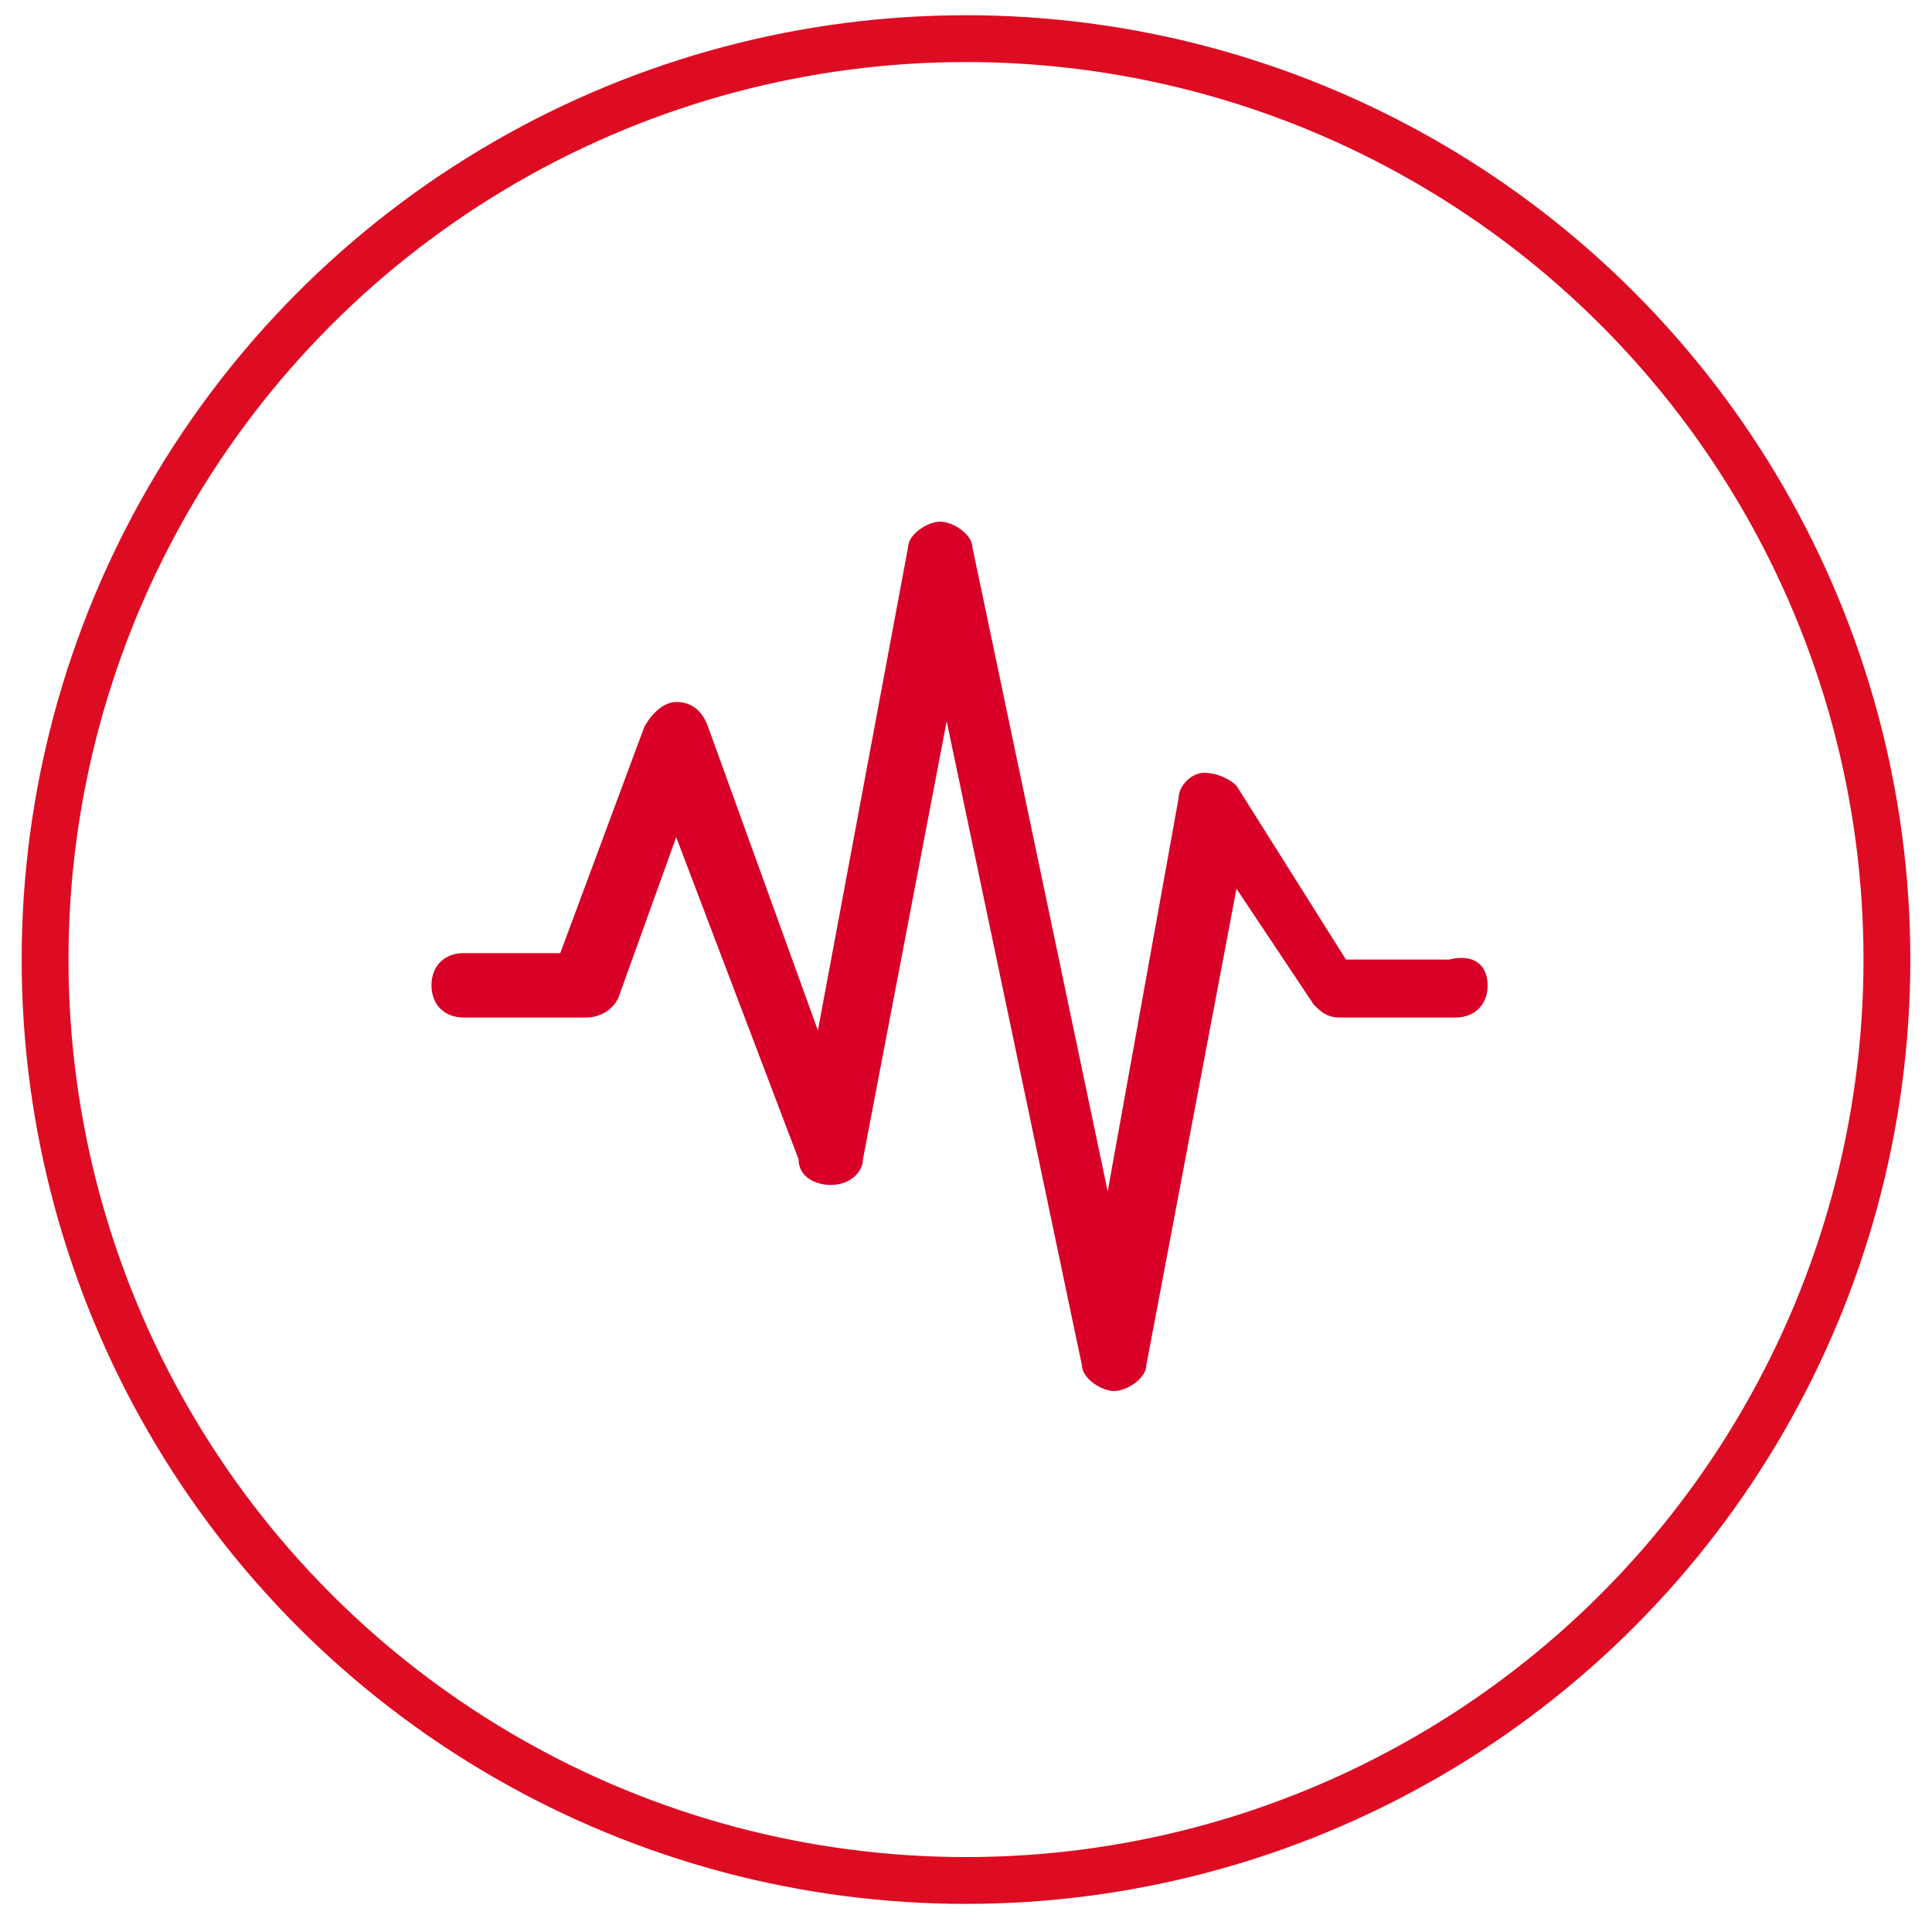
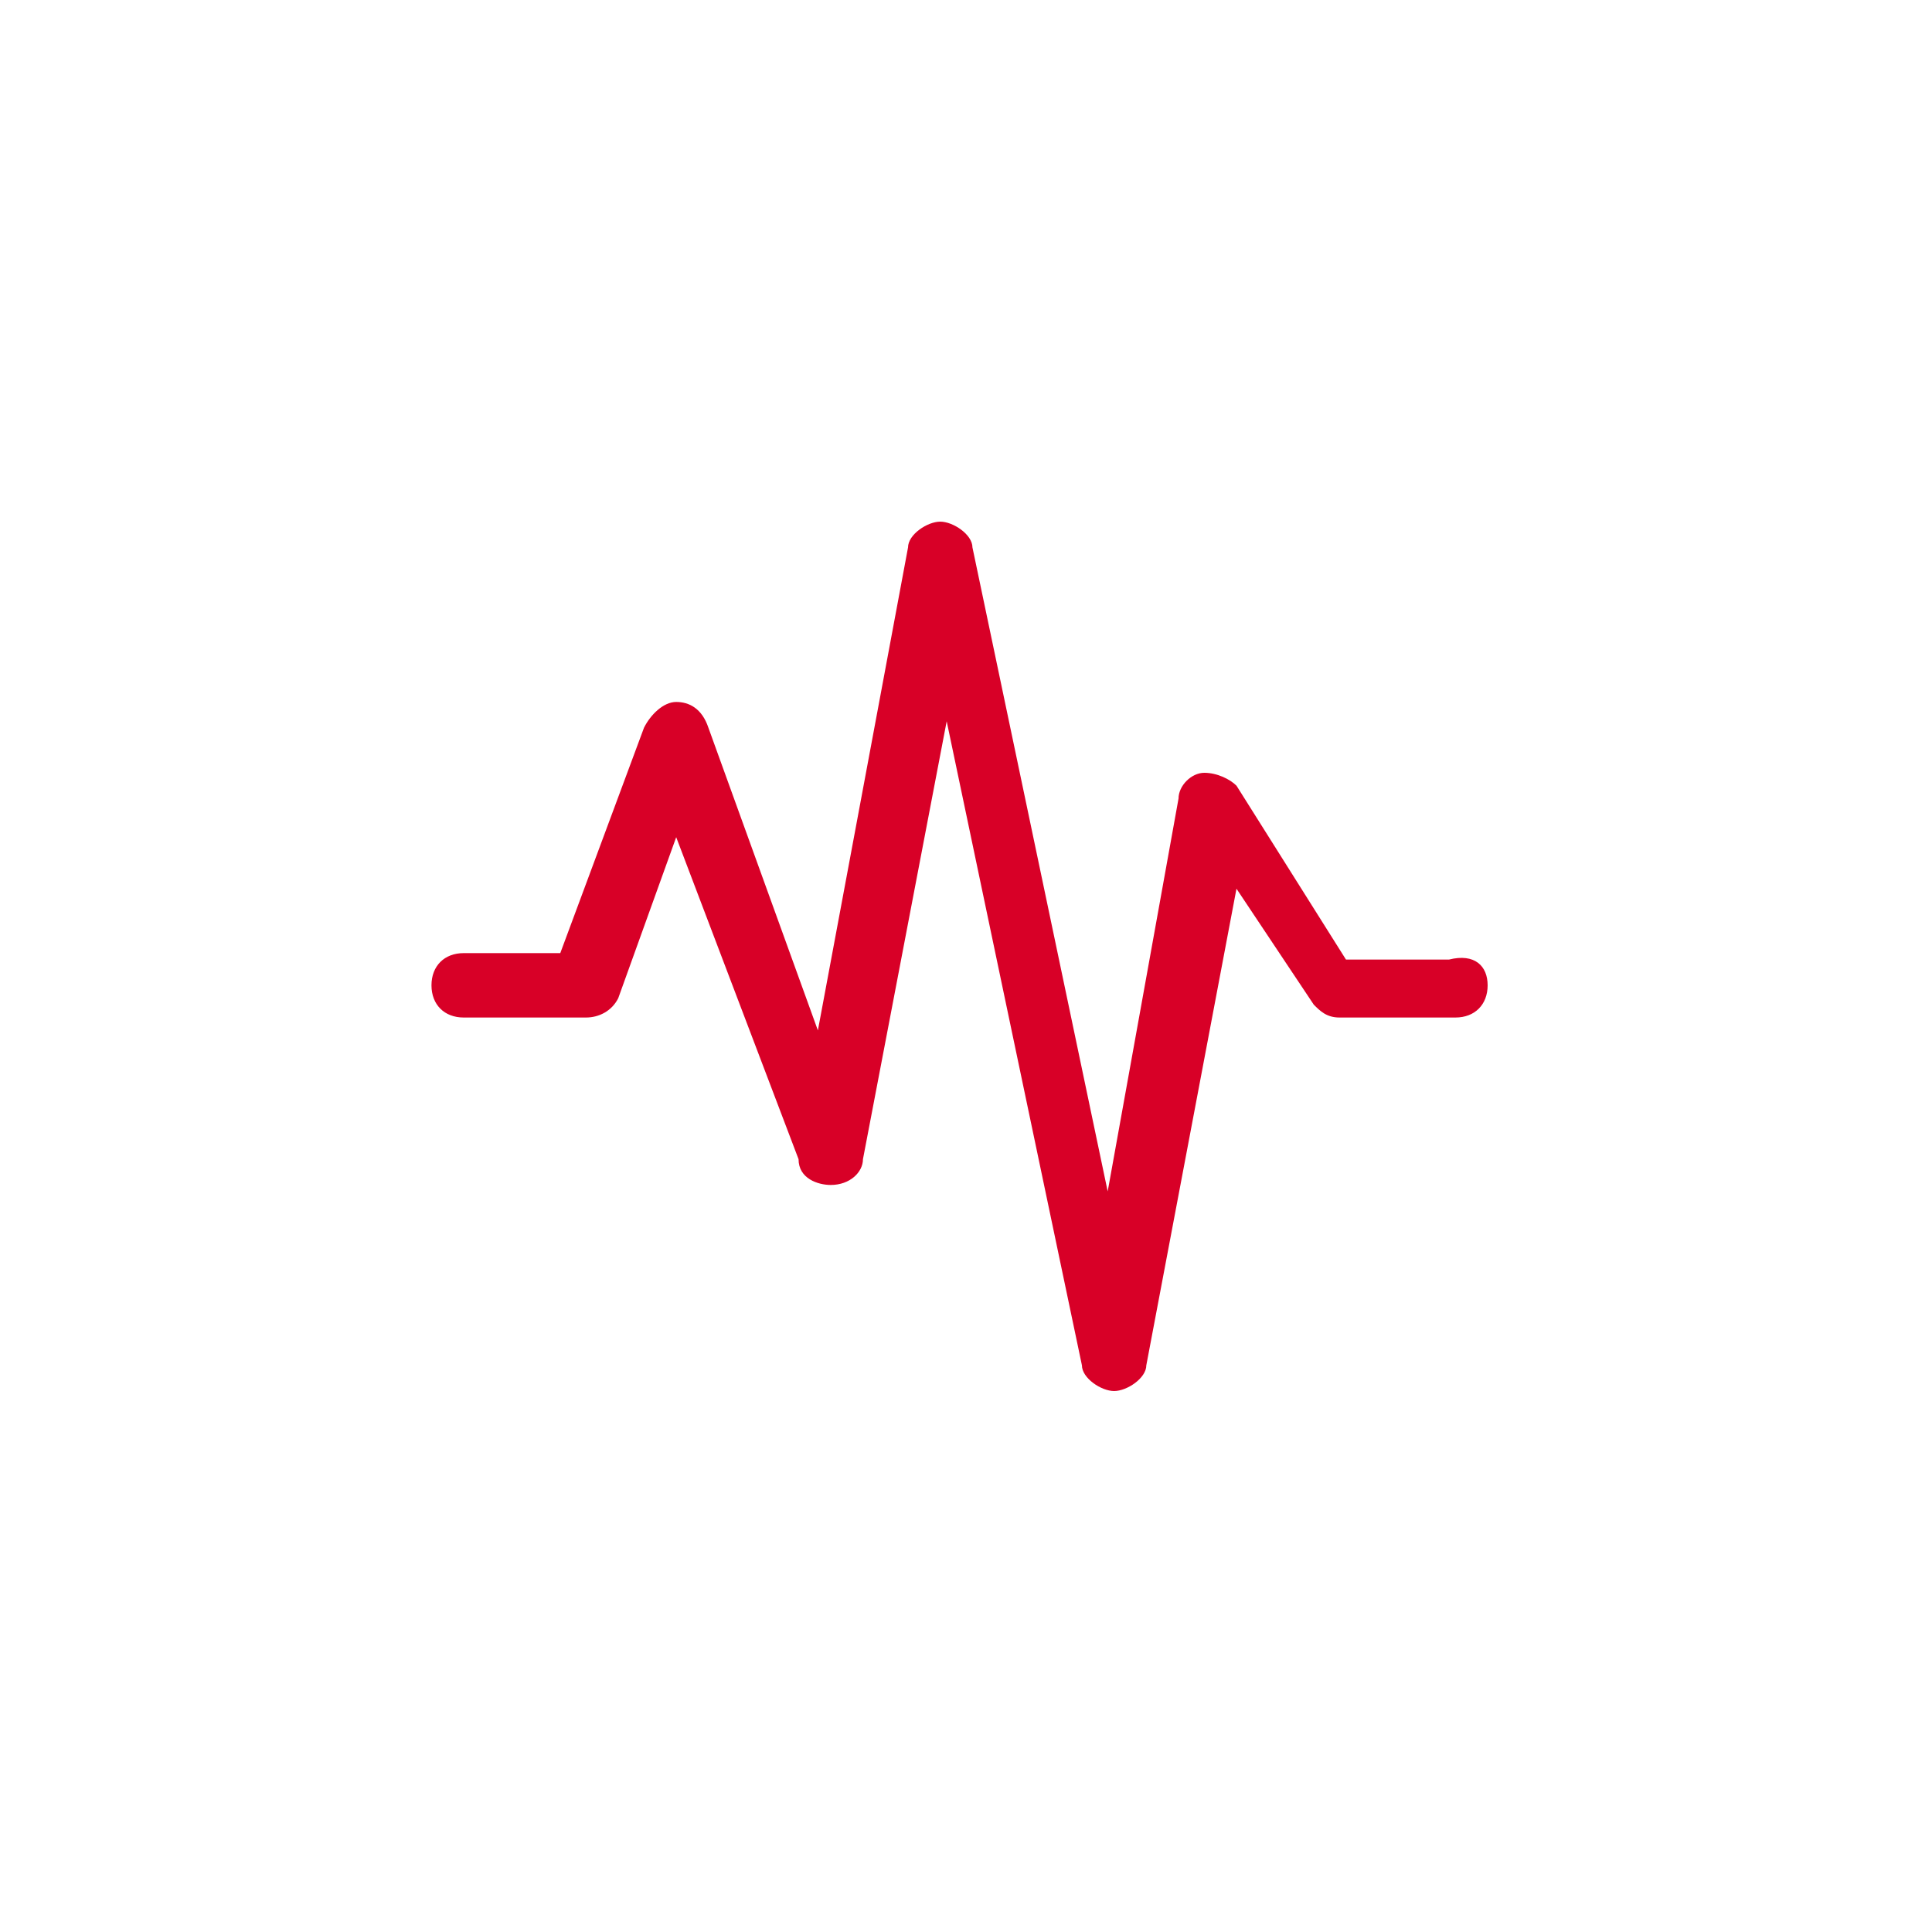
<svg xmlns="http://www.w3.org/2000/svg" id="Слой_1" x="0px" y="0px" viewBox="0 0 30 30" style="enable-background:new 0 0 30 30;" xml:space="preserve">
  <style type="text/css"> .st0{fill:none;stroke:#DD0C22;stroke-width:0.727;stroke-miterlimit:10;} .st1{display:none;fill:#FFFFFF;} .st2{fill:#D80027;} </style>
-   <circle class="st0" cx="15" cy="14.9" r="14.3" />
-   <rect x="-6.1" y="0" class="st1" width="52" height="7.8" />
-   <rect x="-6.4" y="22.1" class="st1" width="52" height="7.8" />
  <g>
    <path class="st2" d="M23.1,15.3c0,0.3-0.2,0.5-0.5,0.5h-1.8c-0.2,0-0.3-0.1-0.4-0.2l-1.2-1.8l-1.4,7.4c0,0.2-0.3,0.4-0.5,0.4 c0,0,0,0,0,0c-0.2,0-0.5-0.2-0.5-0.4l-2.1-10l-1.3,6.8c0,0.2-0.2,0.4-0.5,0.4c-0.2,0-0.5-0.1-0.5-0.4L10.5,13l-0.9,2.5 c-0.1,0.2-0.3,0.3-0.5,0.3H7.2c-0.3,0-0.5-0.2-0.5-0.5s0.2-0.5,0.5-0.5h1.5l1.3-3.5c0.1-0.2,0.3-0.4,0.5-0.4l0,0 c0.2,0,0.4,0.1,0.5,0.4l1.7,4.7l1.4-7.5c0-0.2,0.3-0.4,0.5-0.4l0,0c0.2,0,0.5,0.2,0.5,0.4l2.1,10l1.1-6.1c0-0.2,0.2-0.4,0.4-0.4 s0.4,0.1,0.5,0.2l1.7,2.7h1.6C22.9,14.8,23.1,15,23.1,15.3z" />
  </g>
</svg>